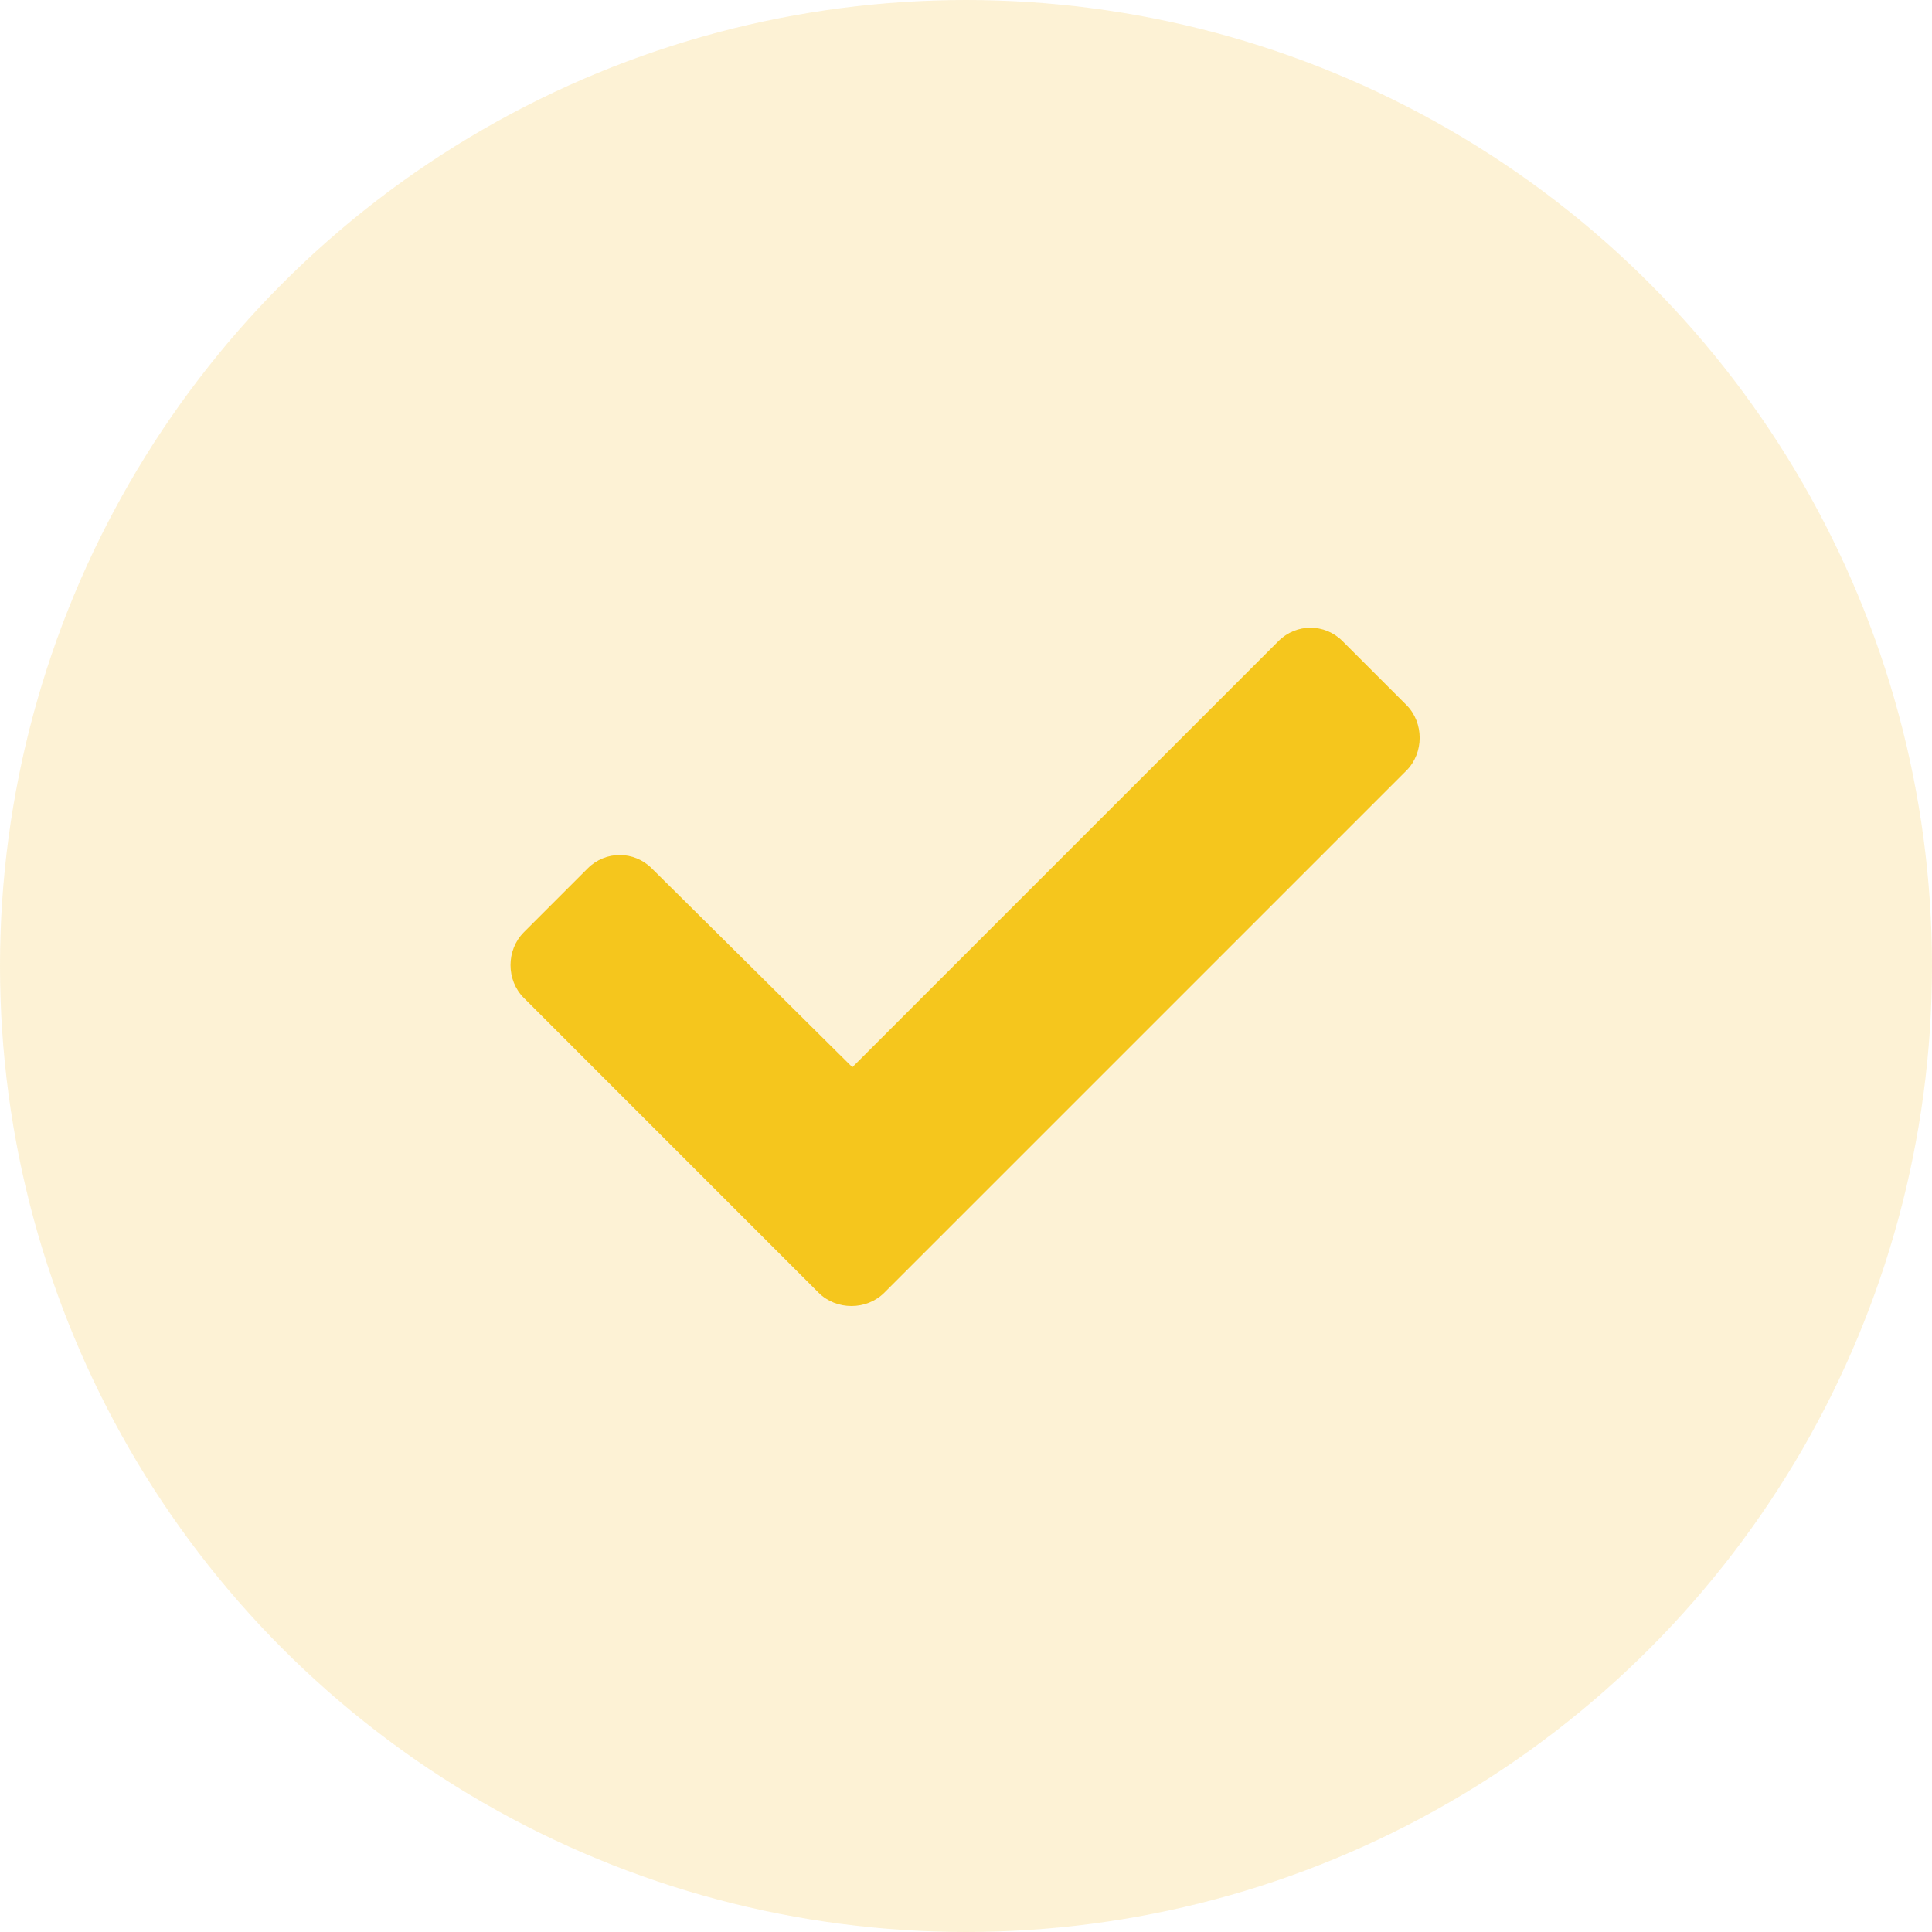
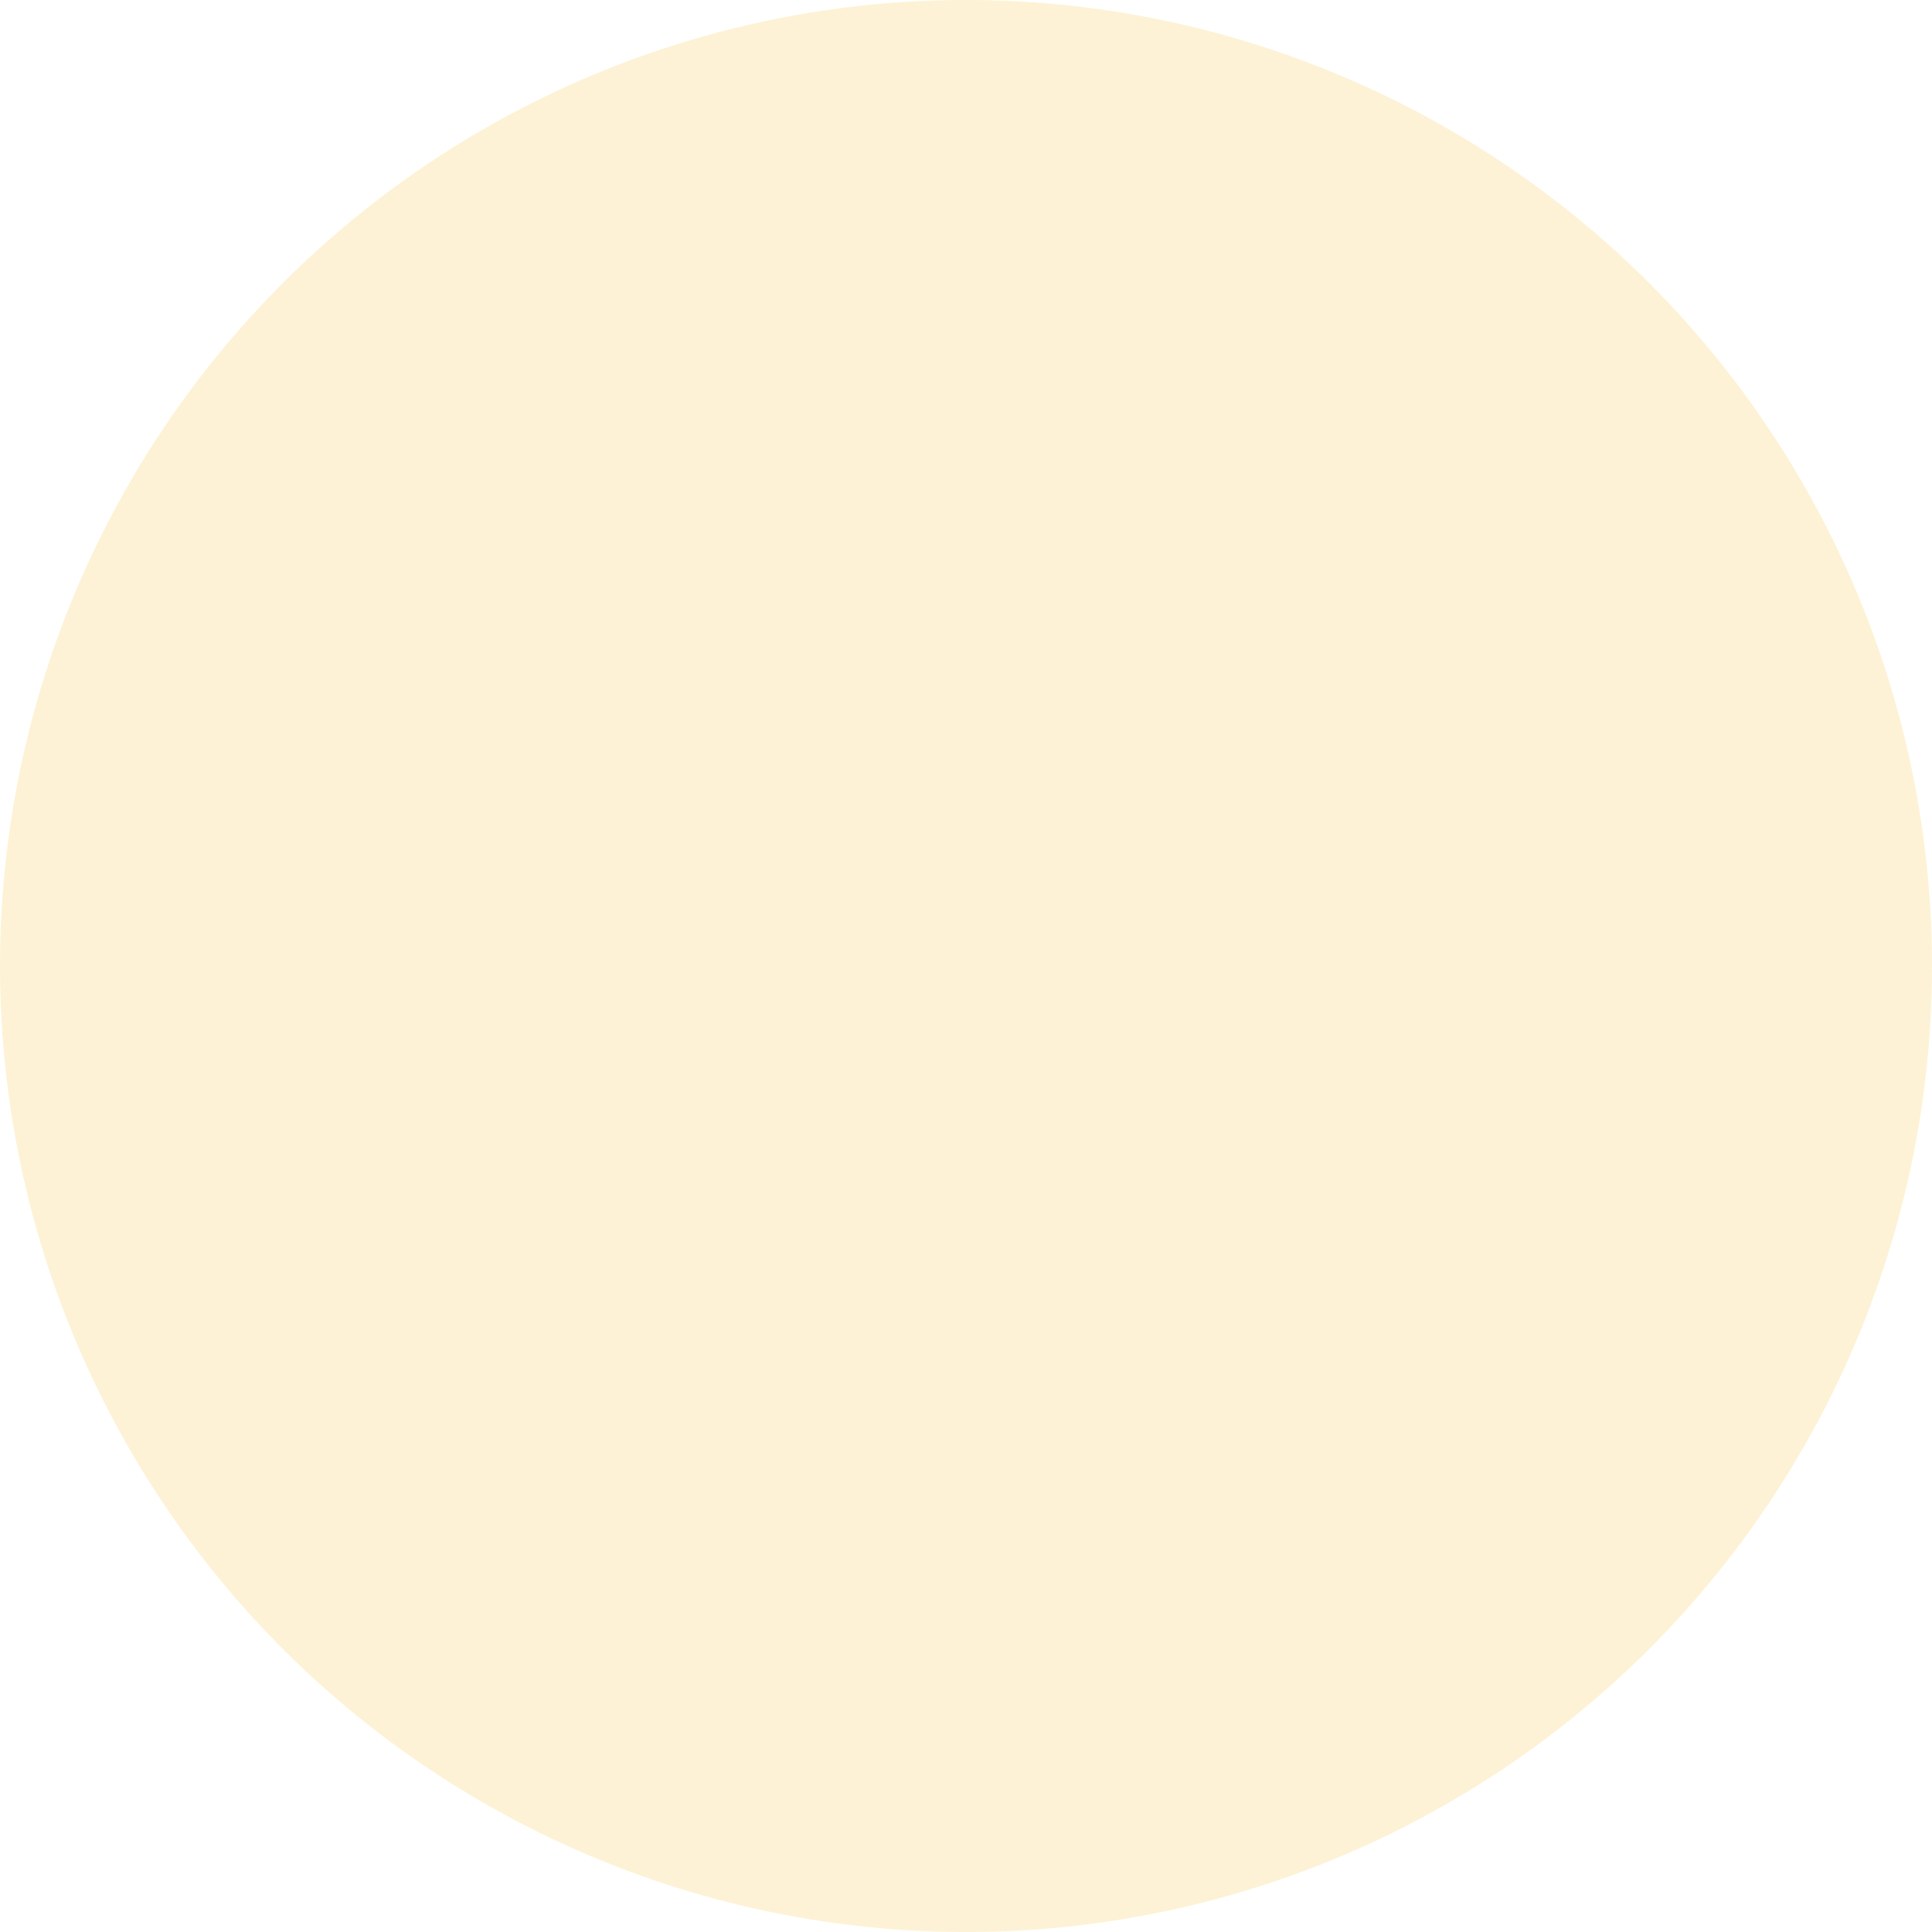
<svg xmlns="http://www.w3.org/2000/svg" width="34" height="34" viewBox="0 0 34 34" fill="none">
  <circle cx="17" cy="17" r="17" fill="#F7BF2F" fill-opacity="0.2" />
-   <path d="M14.406 22.75C14.719 23.062 15.25 23.062 15.562 22.75L24.75 13.562C25.062 13.25 25.062 12.719 24.75 12.406L23.625 11.281C23.312 10.969 22.812 10.969 22.5 11.281L15 18.781L11.469 15.281C11.156 14.969 10.656 14.969 10.344 15.281L9.219 16.406C8.906 16.719 8.906 17.25 9.219 17.562L14.406 22.75Z" fill="#F5C61D" />
</svg>